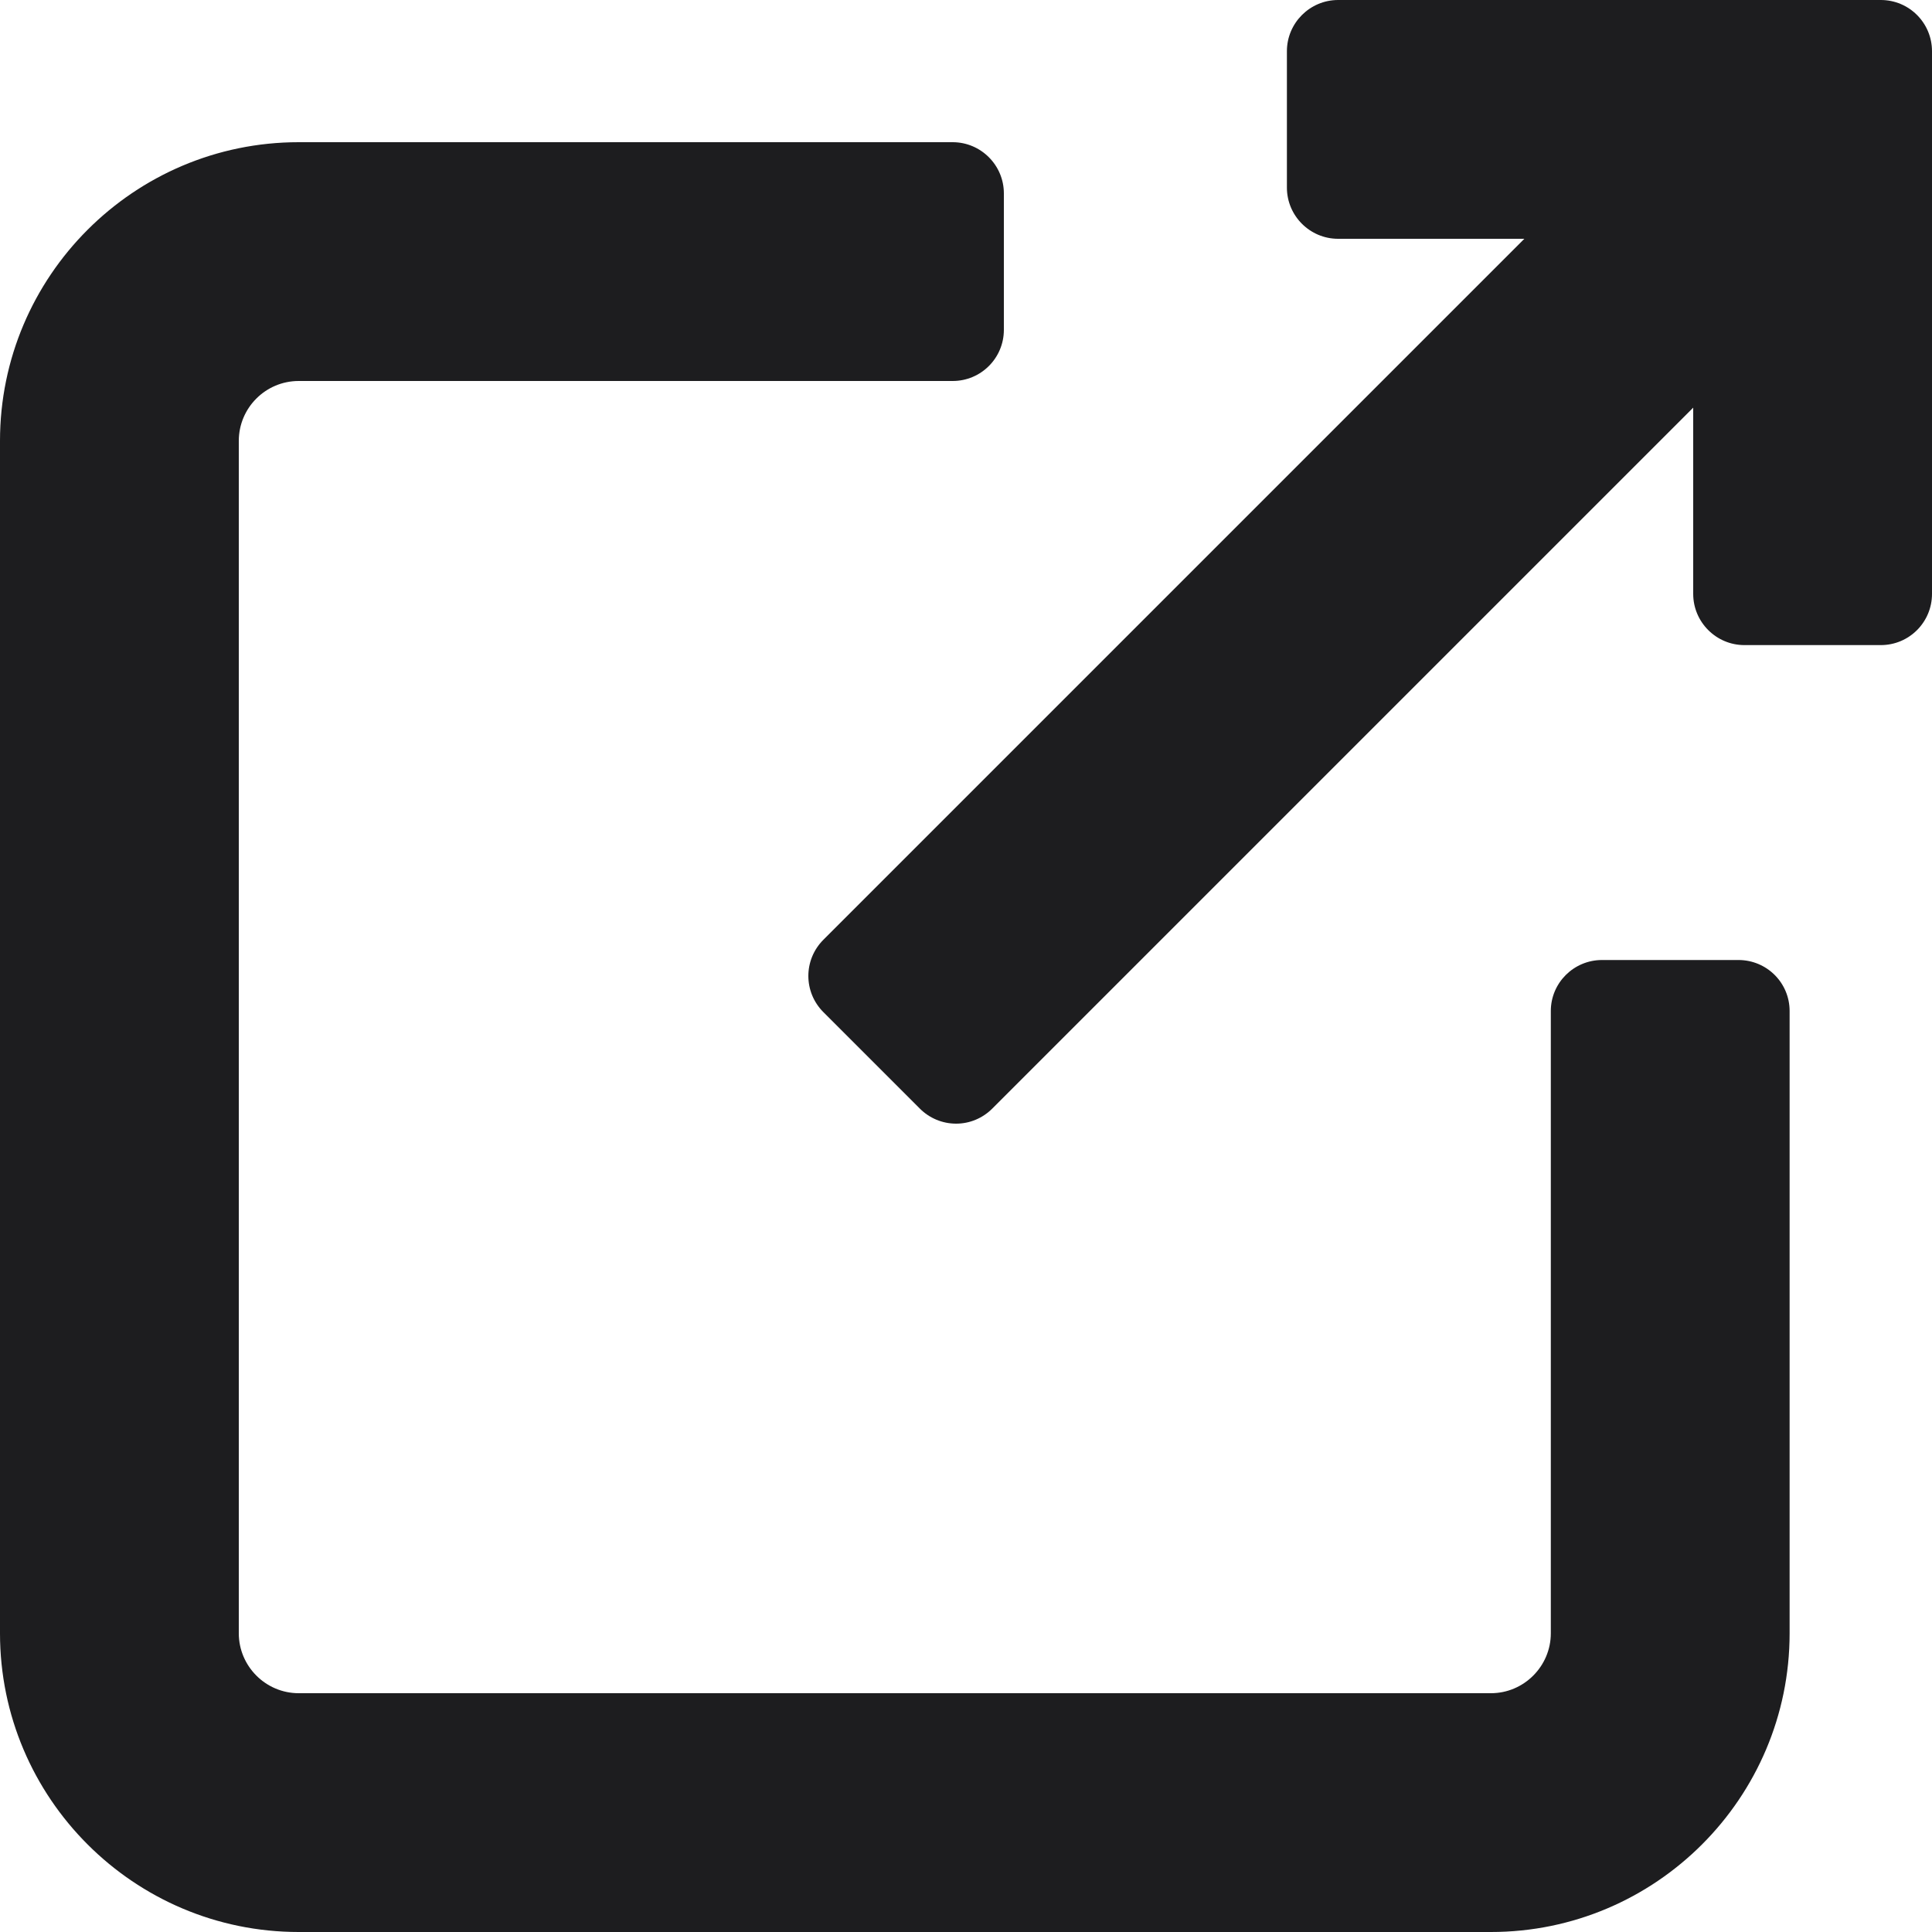
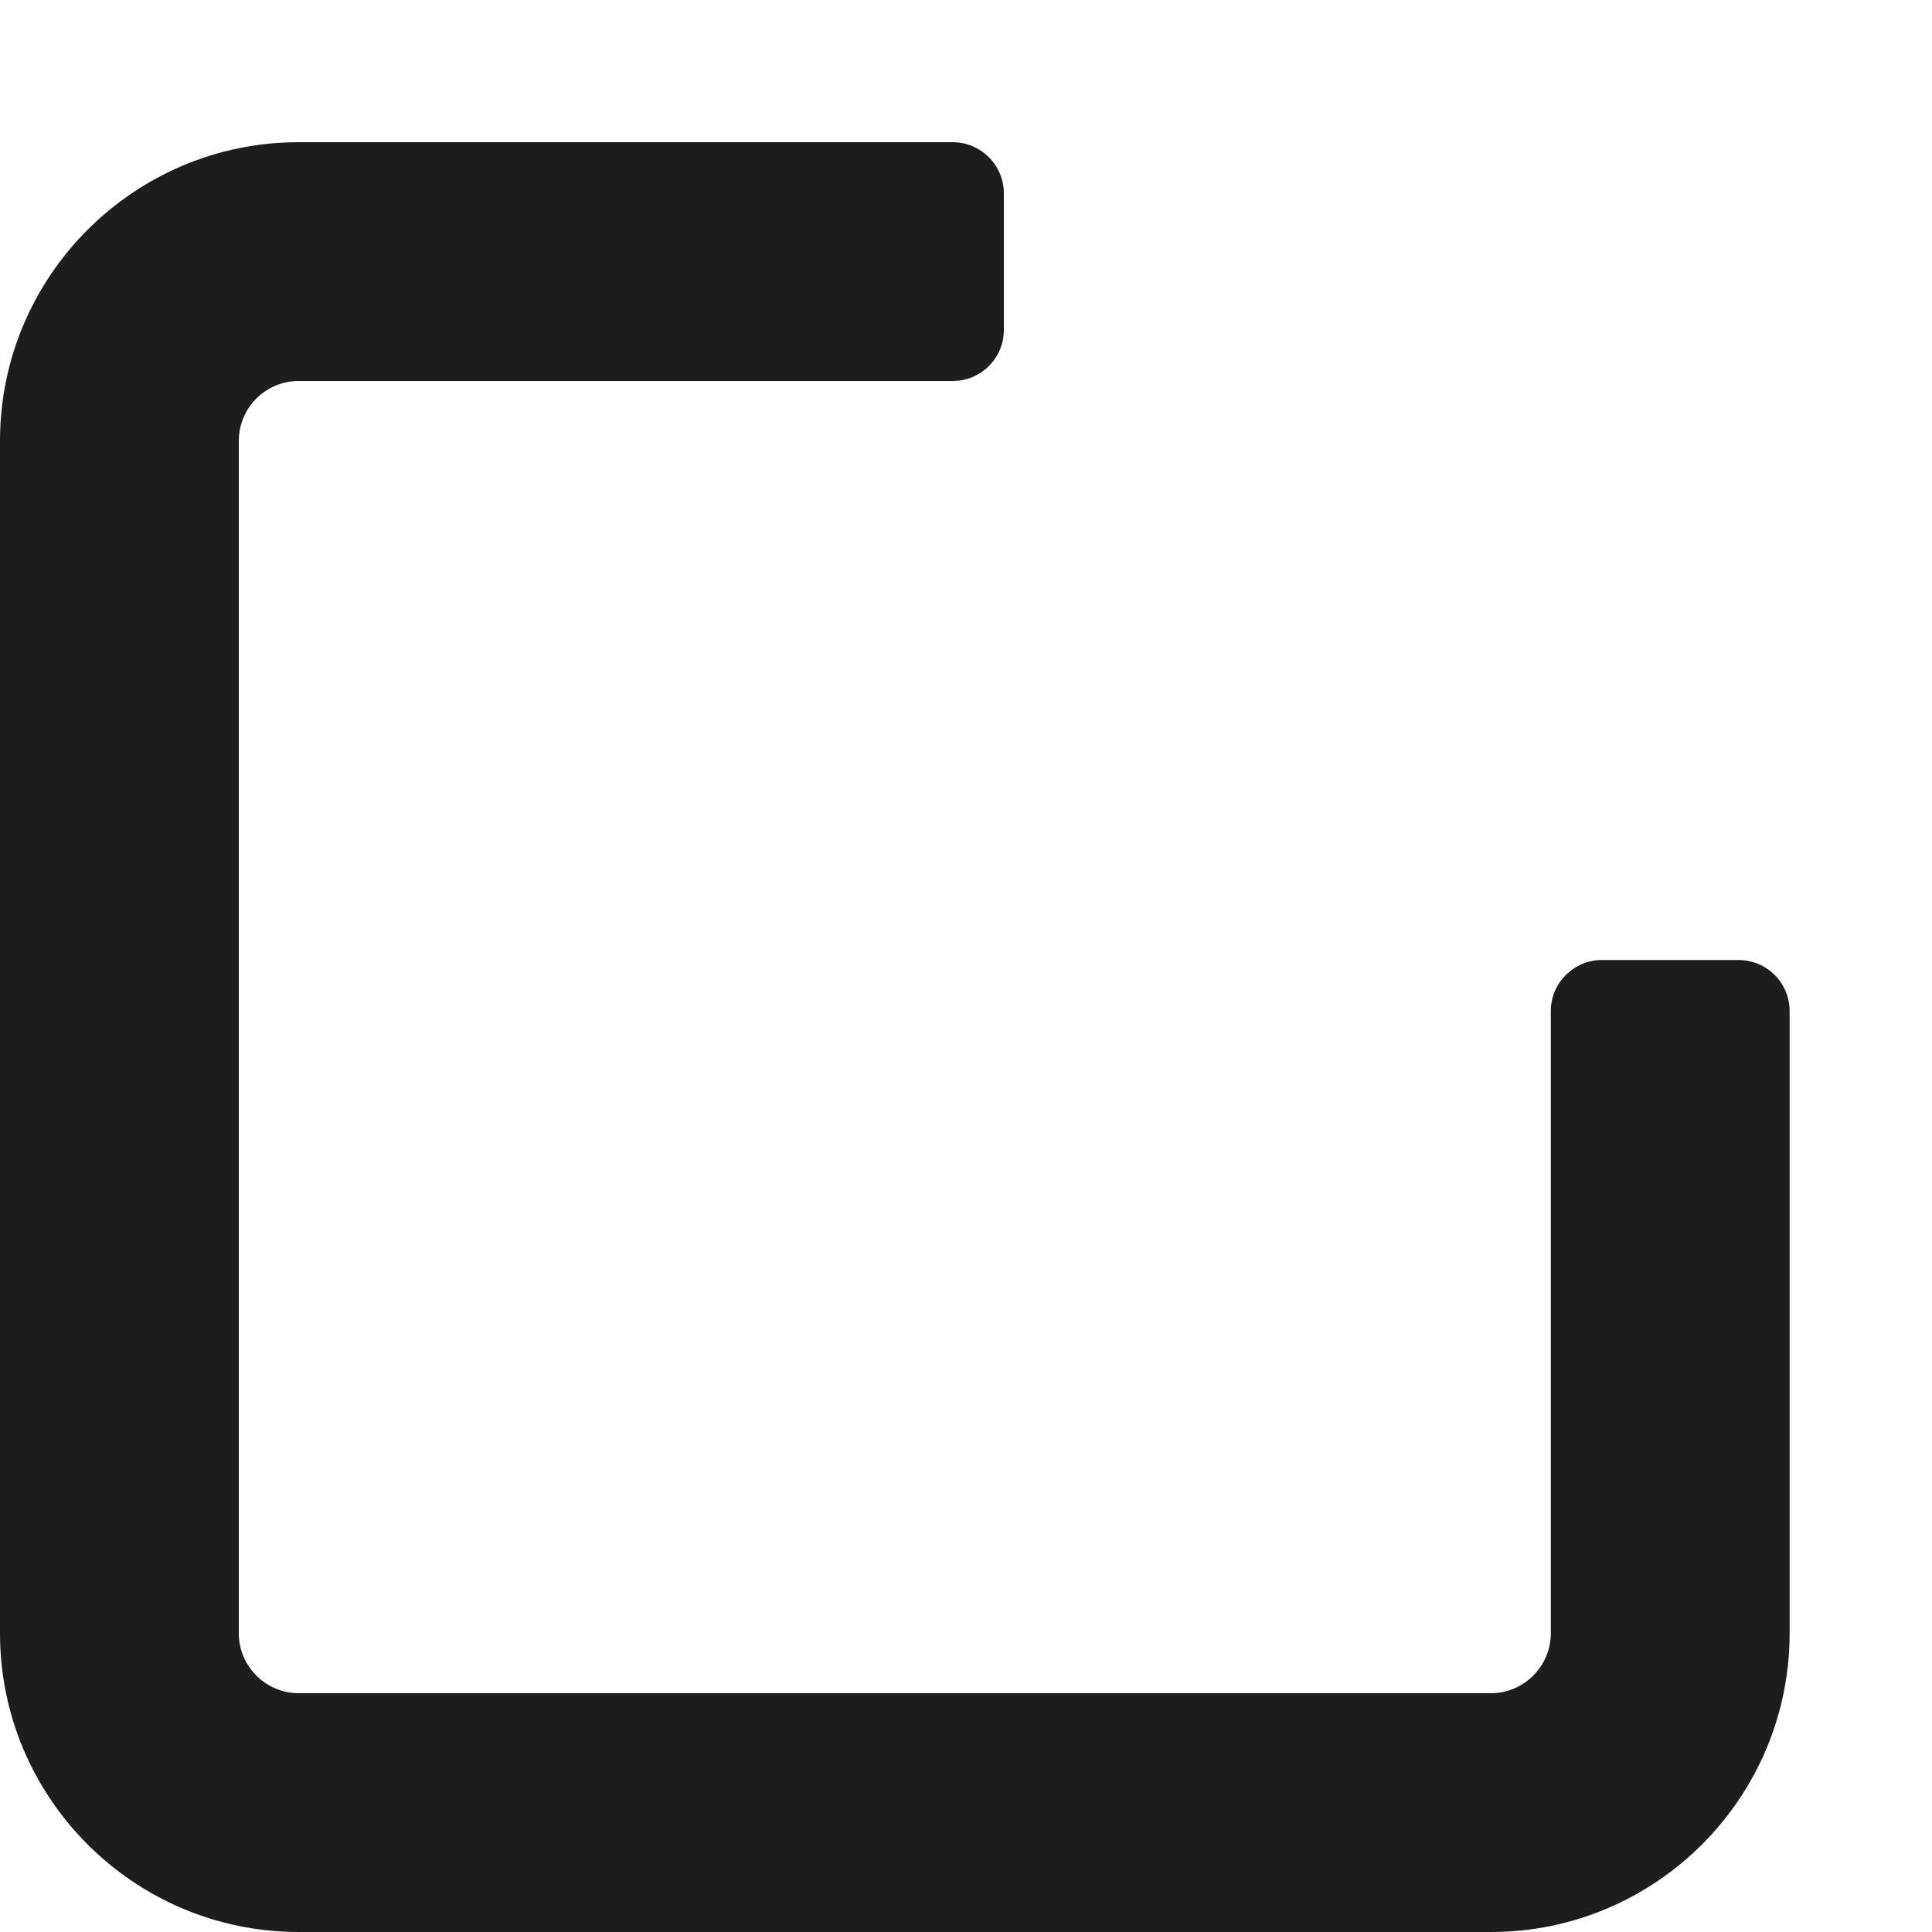
<svg xmlns="http://www.w3.org/2000/svg" width="10" height="10" viewBox="0 0 10 10" fill="none">
  <path d="M8.998 4.969H8.292C8.146 4.969 8.027 5.087 8.027 5.233V8.454C8.027 8.624 7.888 8.764 7.717 8.764H1.546C1.375 8.764 1.236 8.624 1.236 8.454V2.282C1.236 2.111 1.375 1.972 1.546 1.972H4.931C5.077 1.972 5.196 1.854 5.196 1.707V1.001C5.196 0.855 5.077 0.736 4.931 0.736H1.546C0.693 0.736 0 1.43 0 2.282V8.454C0 9.306 0.693 10 1.546 10H7.717C8.57 10 9.263 9.306 9.263 8.454V5.233C9.263 5.087 9.145 4.969 8.998 4.969Z" fill="#1D1D1F" />
-   <path d="M9.735 0H6.926C6.78 0 6.661 0.119 6.661 0.265V0.971C6.661 1.117 6.78 1.236 6.926 1.236H7.89L4.262 4.864C4.158 4.968 4.158 5.135 4.262 5.239L4.761 5.738C4.811 5.788 4.878 5.816 4.949 5.816C5.019 5.816 5.086 5.788 5.136 5.738L8.764 2.11V3.074C8.764 3.22 8.883 3.339 9.029 3.339H9.735C9.882 3.339 10 3.22 10 3.074V0.265C10 0.119 9.882 0 9.735 0Z" fill="#1D1D1F" />
</svg>